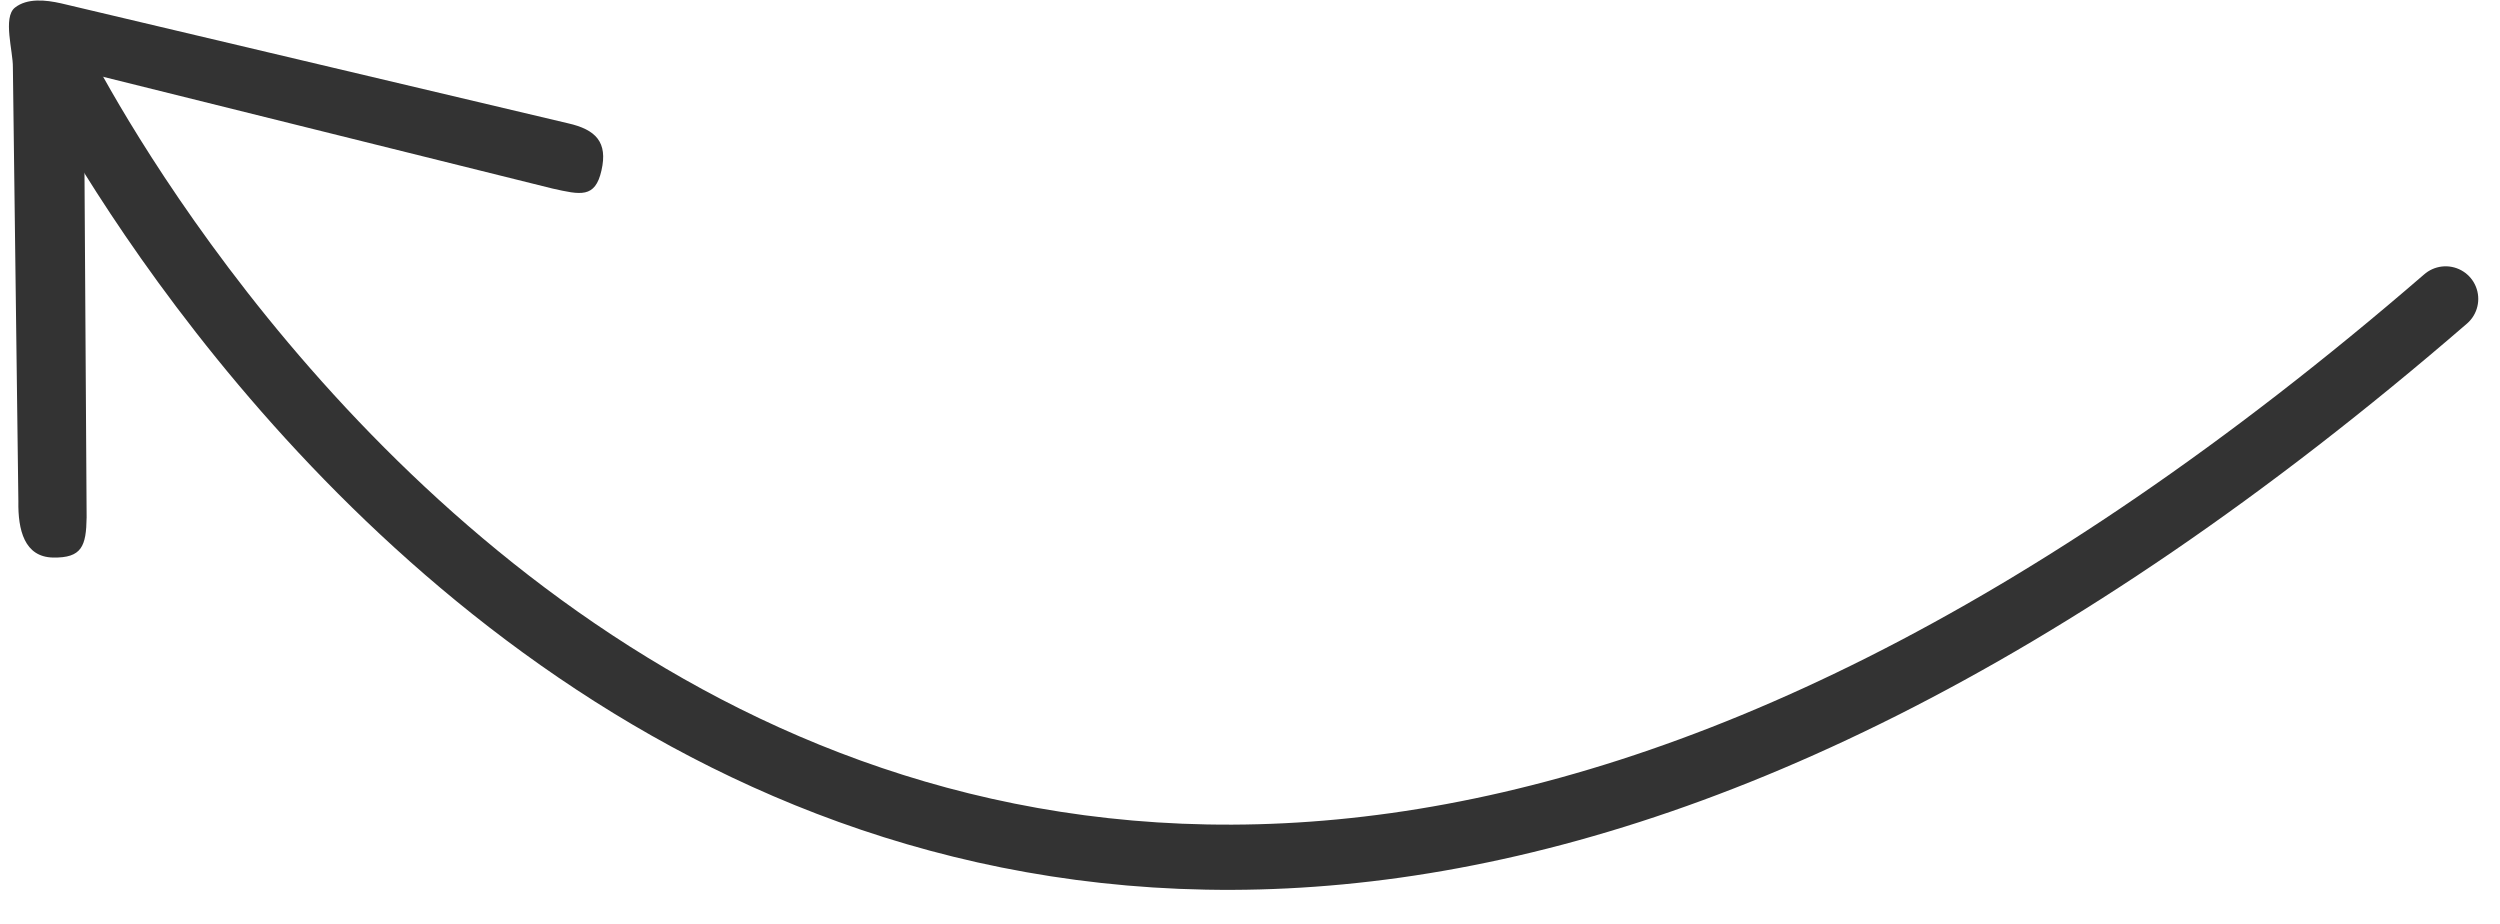
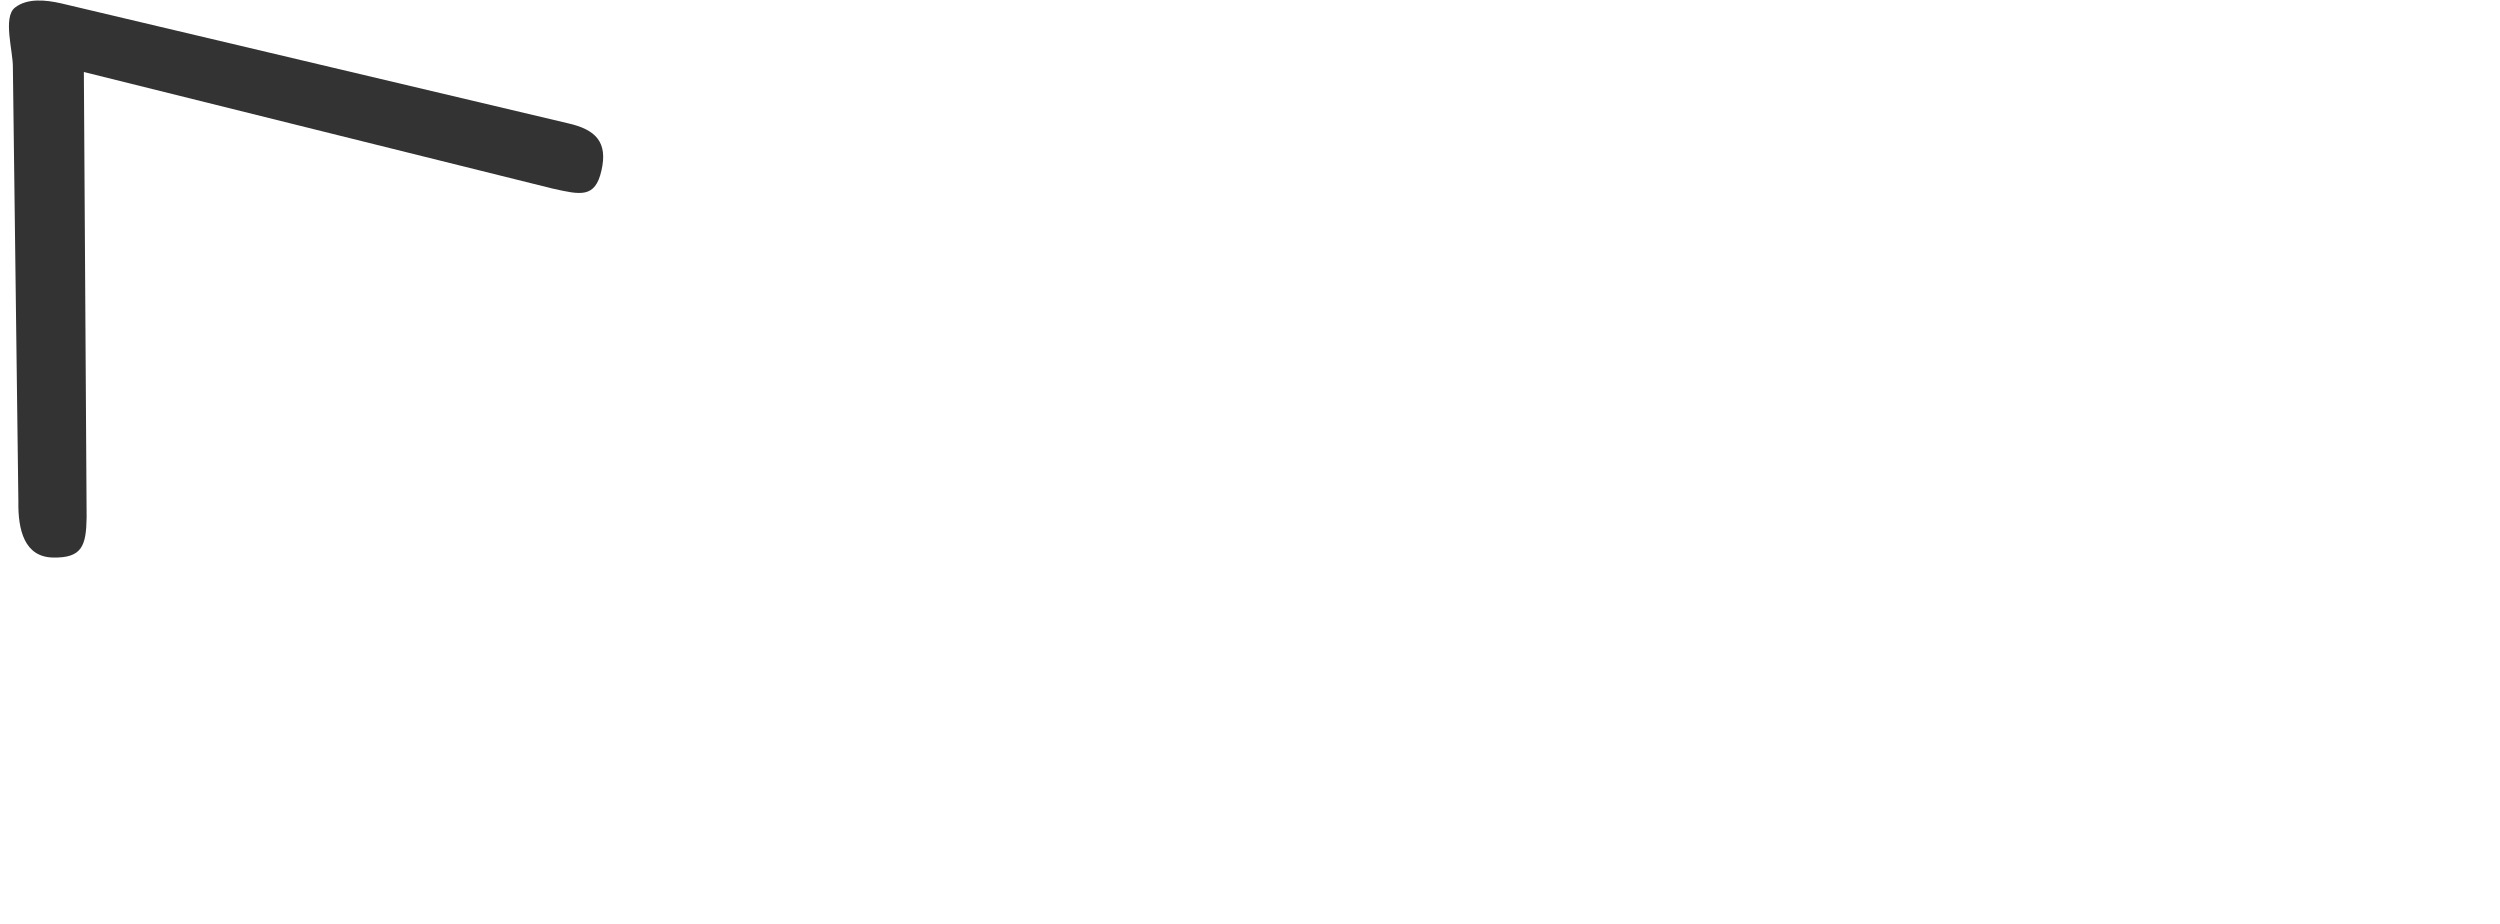
<svg xmlns="http://www.w3.org/2000/svg" width="46" height="17" viewBox="0 0 46 17" fill="none">
  <path d="M0.338 9.223L0.237 1.237C0.242 0.949 0.048 0.318 0.275 0.14C0.501 -0.038 0.841 -0.002 1.122 0.061L10.449 2.268C10.965 2.384 11.186 2.617 11.067 3.136C10.951 3.653 10.681 3.584 10.165 3.469L1.543 1.325L1.594 9.52C1.586 10.049 1.506 10.268 0.977 10.259C0.449 10.249 0.329 9.752 0.338 9.223Z" fill="#333333" />
-   <path d="M1 1C1 1 15.5 31 45 5.5" stroke="#333333" stroke-width="1.2" stroke-linecap="round" />
</svg>